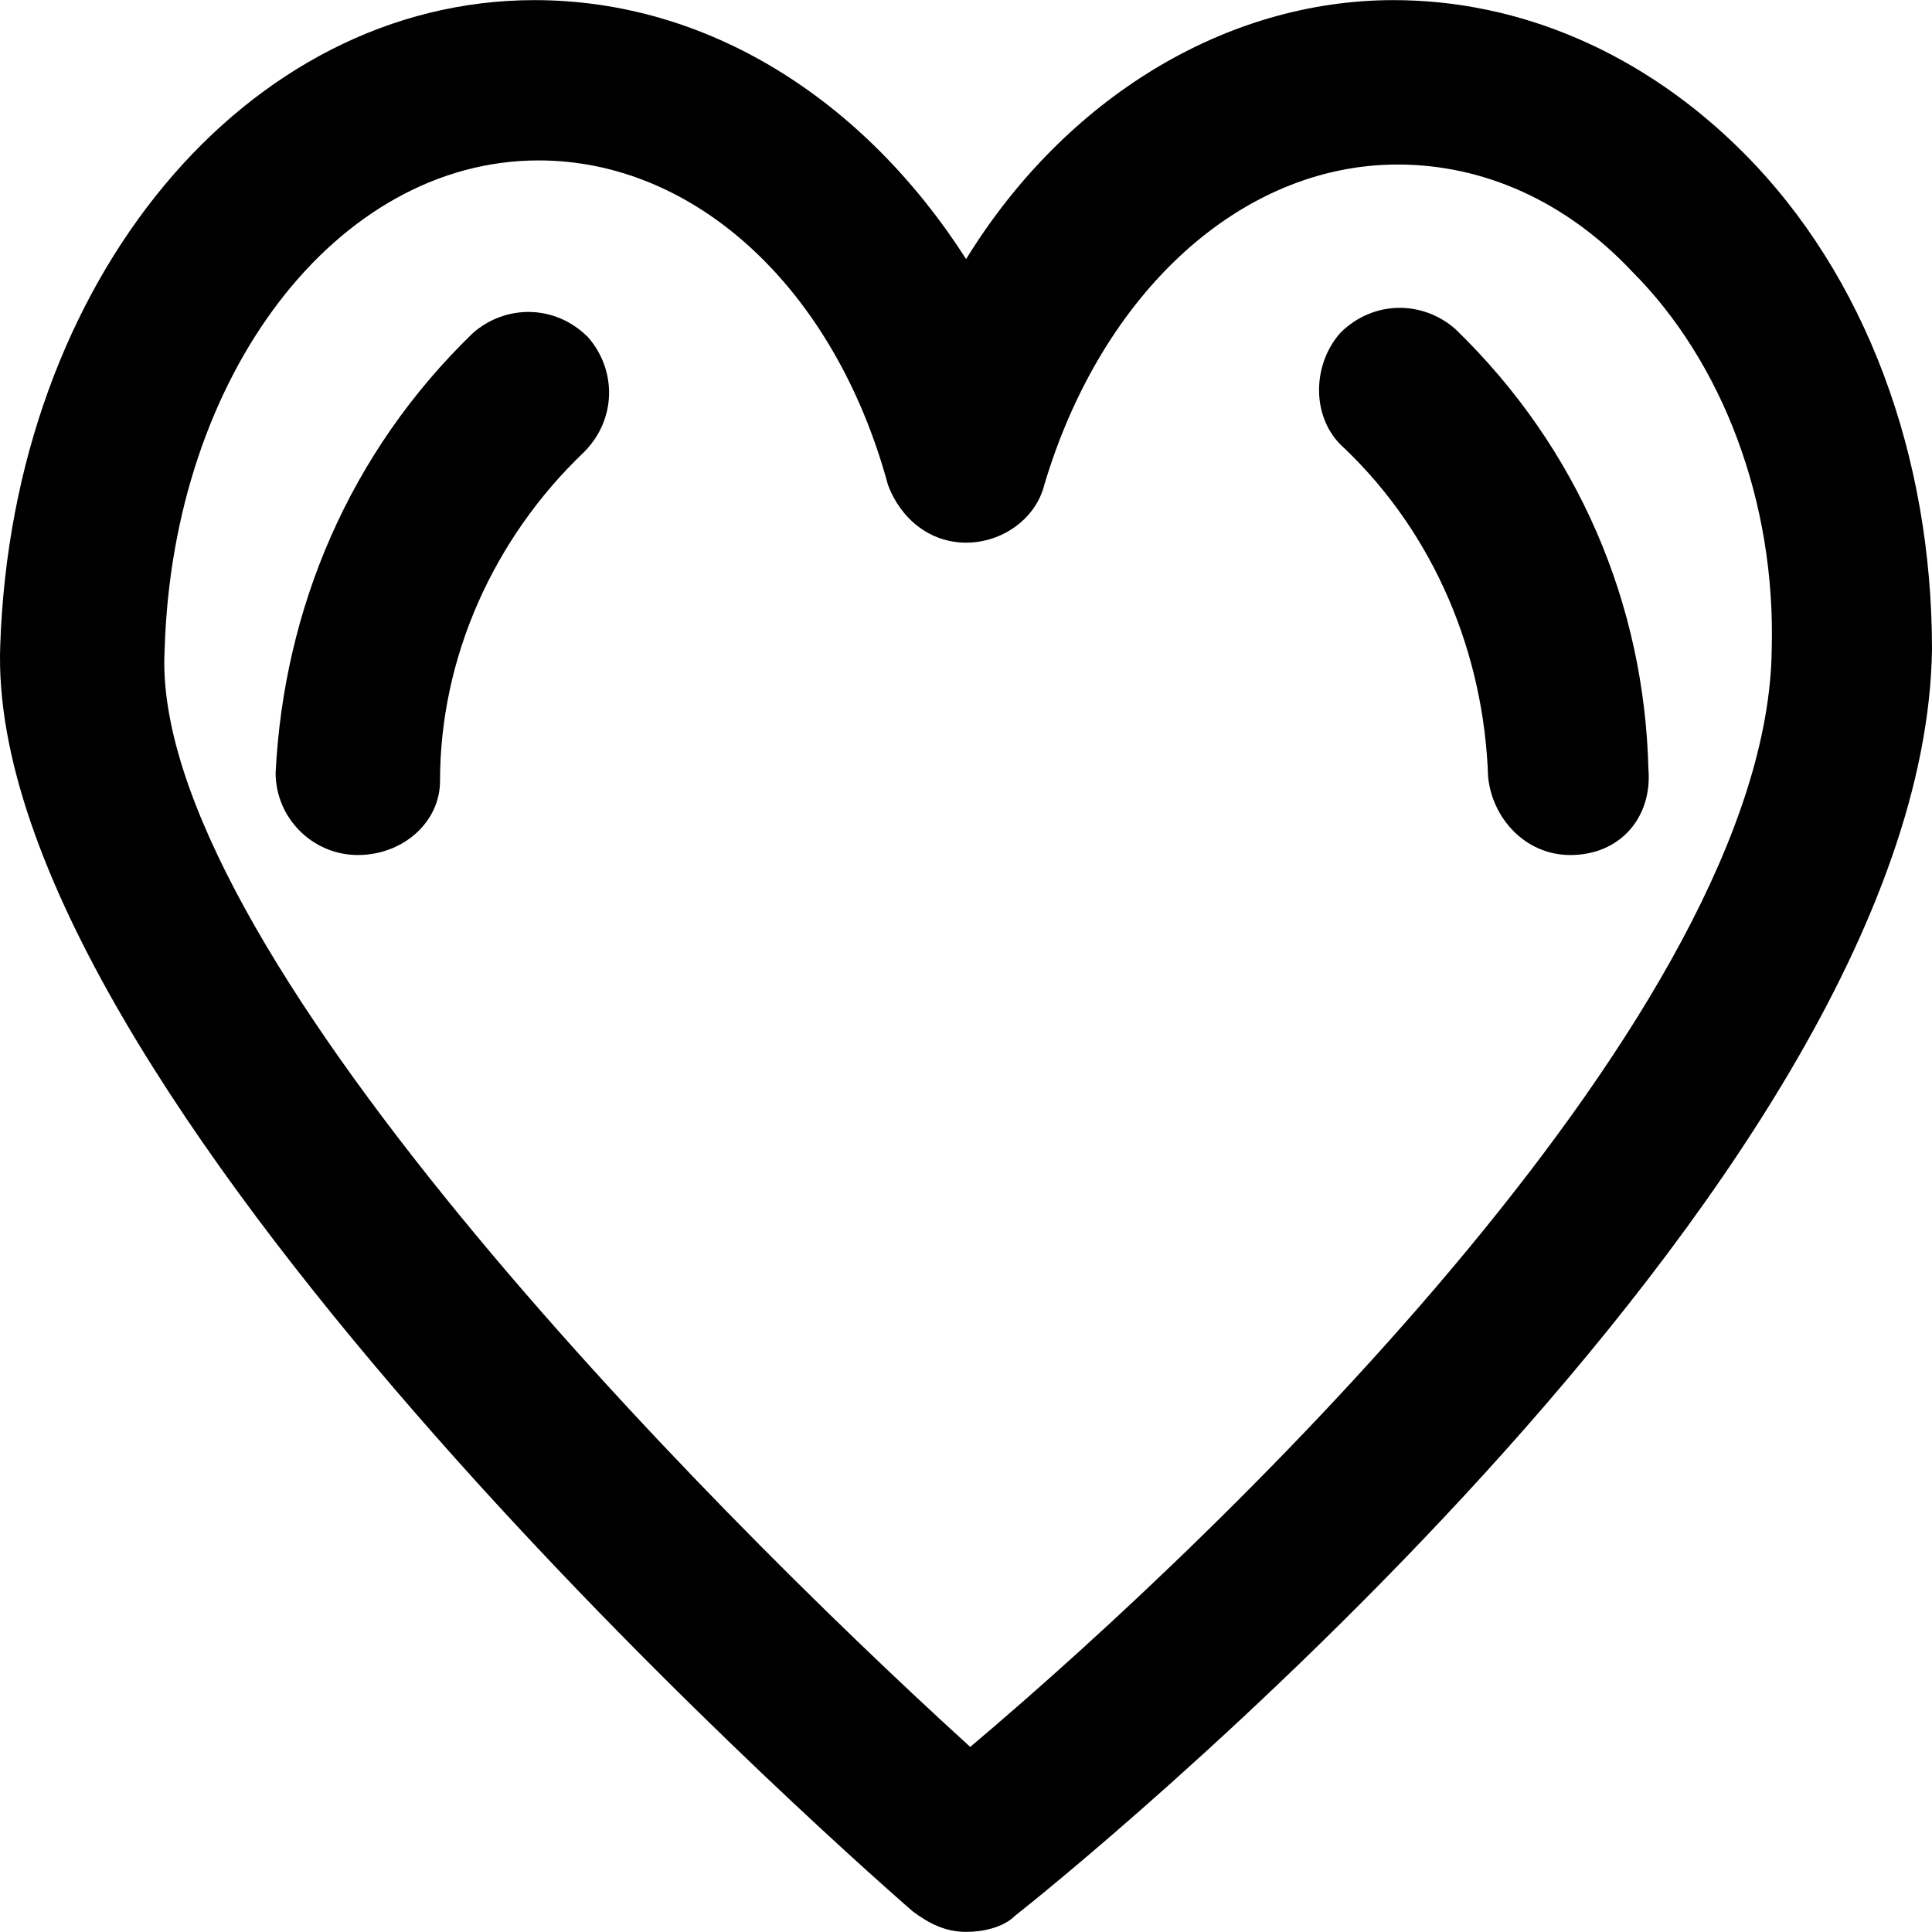
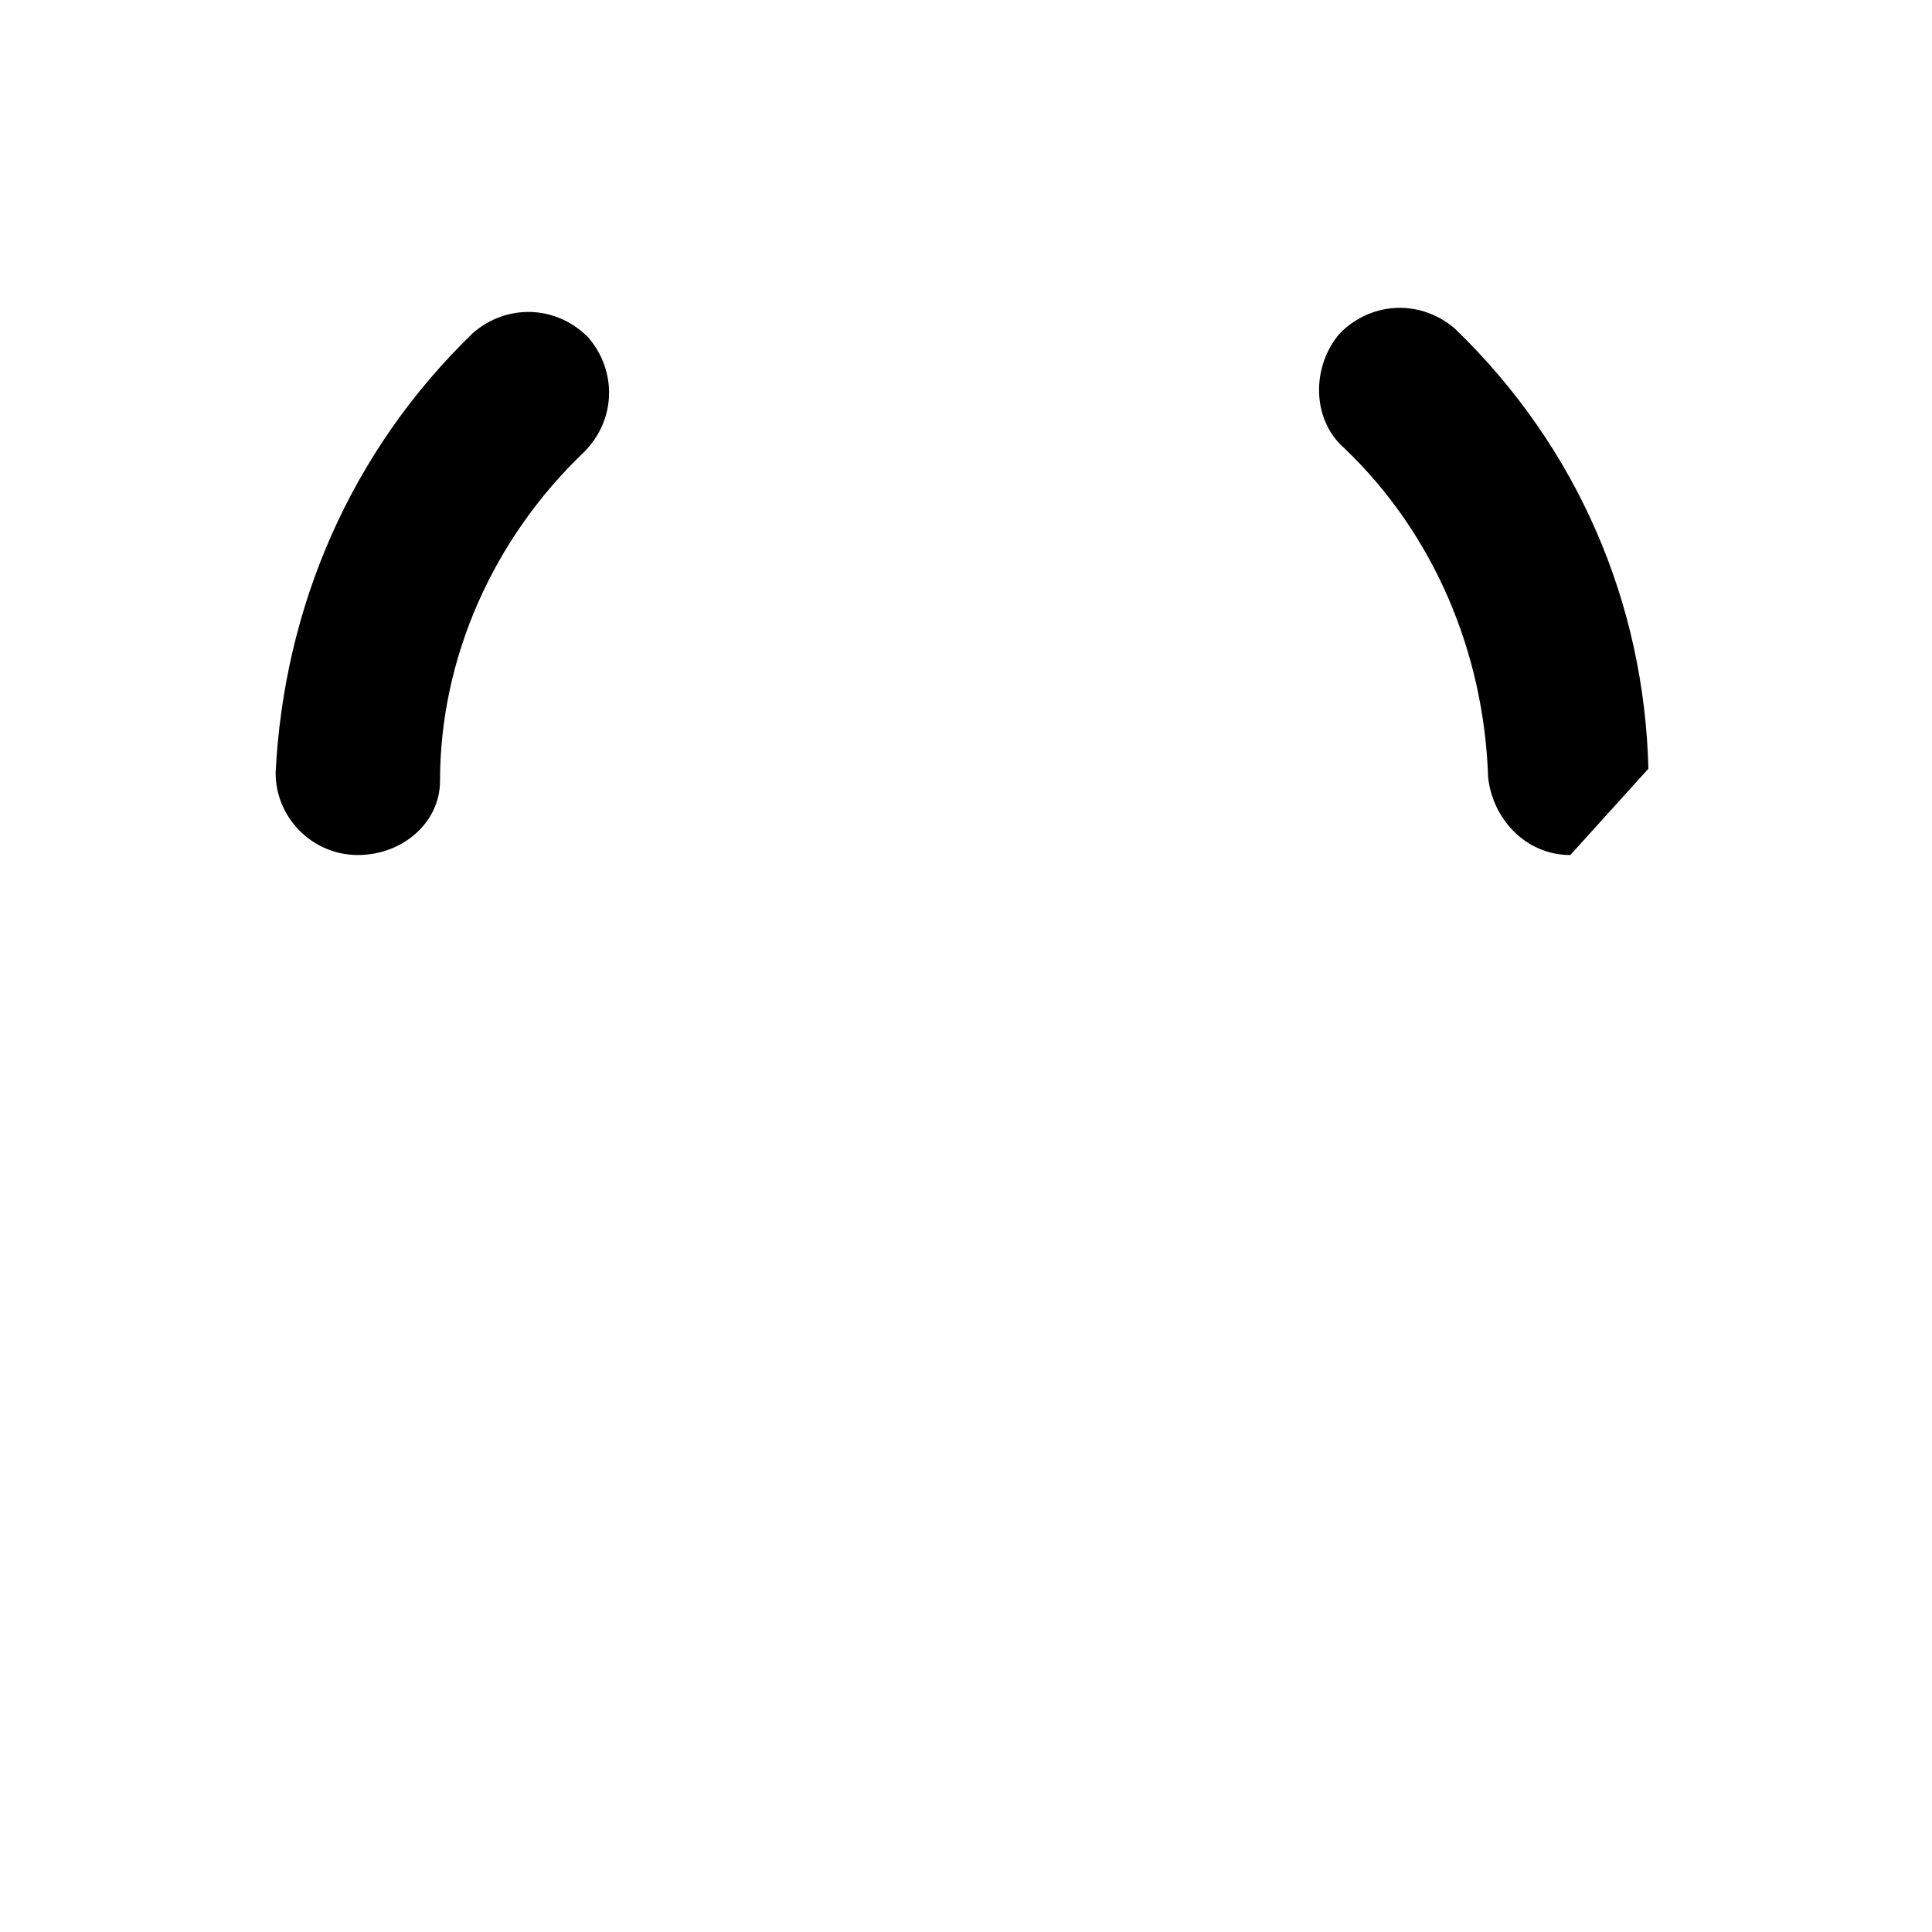
<svg xmlns="http://www.w3.org/2000/svg" fill="#000000" height="800px" width="800px" version="1.1" id="Layer_1" viewBox="0 0 501.396 501.396" xml:space="preserve">
  <g>
    <g>
-       <path d="M452.329,39.498c-25.6-25.6-57.6-39.467-90.667-39.467c-43.733,0-85.333,25.6-110.933,67.2    c-26.667-41.6-67.2-67.2-112-67.2C64.062,0.031,3.262,72.564,0.062,167.498c-4.267,114.133,212.267,307.2,236.8,328.533    c4.267,3.2,8.533,5.333,13.867,5.333c4.267,0,9.6-1.067,12.8-4.267c9.6-7.467,235.733-188.8,237.867-328.533    C501.396,118.431,484.329,71.498,452.329,39.498z M251.796,453.364c-70.4-64-213.333-209.067-209.067-284.8    c2.133-71.467,44.8-126.933,97.067-126.933c40.533,0,76.8,33.067,90.667,84.267c3.2,8.533,10.667,14.933,20.267,14.933    c9.6,0,18.133-6.4,20.267-14.933c14.933-50.133,51.2-83.2,91.733-83.2c22.4,0,43.733,9.6,60.8,27.733    c23.467,23.467,37.333,59.733,36.267,98.133C458.729,261.364,320.062,395.764,251.796,453.364z" />
-     </g>
+       </g>
  </g>
  <g>
    <g>
-       <path d="M427.796,199.498c-1.067-42.666-18.133-83.2-50.133-114.133c-8.533-7.467-21.333-7.467-29.867,1.067    c-7.467,8.533-7.467,22.4,1.067,29.867c23.467,22.4,36.267,53.333,37.333,85.333c1.067,10.667,9.6,20.267,21.333,20.267    C420.329,221.898,428.862,212.298,427.796,199.498z" />
+       <path d="M427.796,199.498c-1.067-42.666-18.133-83.2-50.133-114.133c-8.533-7.467-21.333-7.467-29.867,1.067    c-7.467,8.533-7.467,22.4,1.067,29.867c23.467,22.4,36.267,53.333,37.333,85.333c1.067,10.667,9.6,20.267,21.333,20.267    z" />
    </g>
  </g>
  <g>
    <g>
      <path d="M152.596,87.498c-8.534-8.534-21.334-8.534-29.867-1.067c-32,30.933-49.067,71.467-51.2,114.133    c0,11.733,9.6,21.333,21.333,21.333s21.333-8.533,21.333-19.2c0-32,13.867-62.933,37.333-85.333    C160.062,108.832,160.062,96.031,152.596,87.498z" />
    </g>
  </g>
</svg>